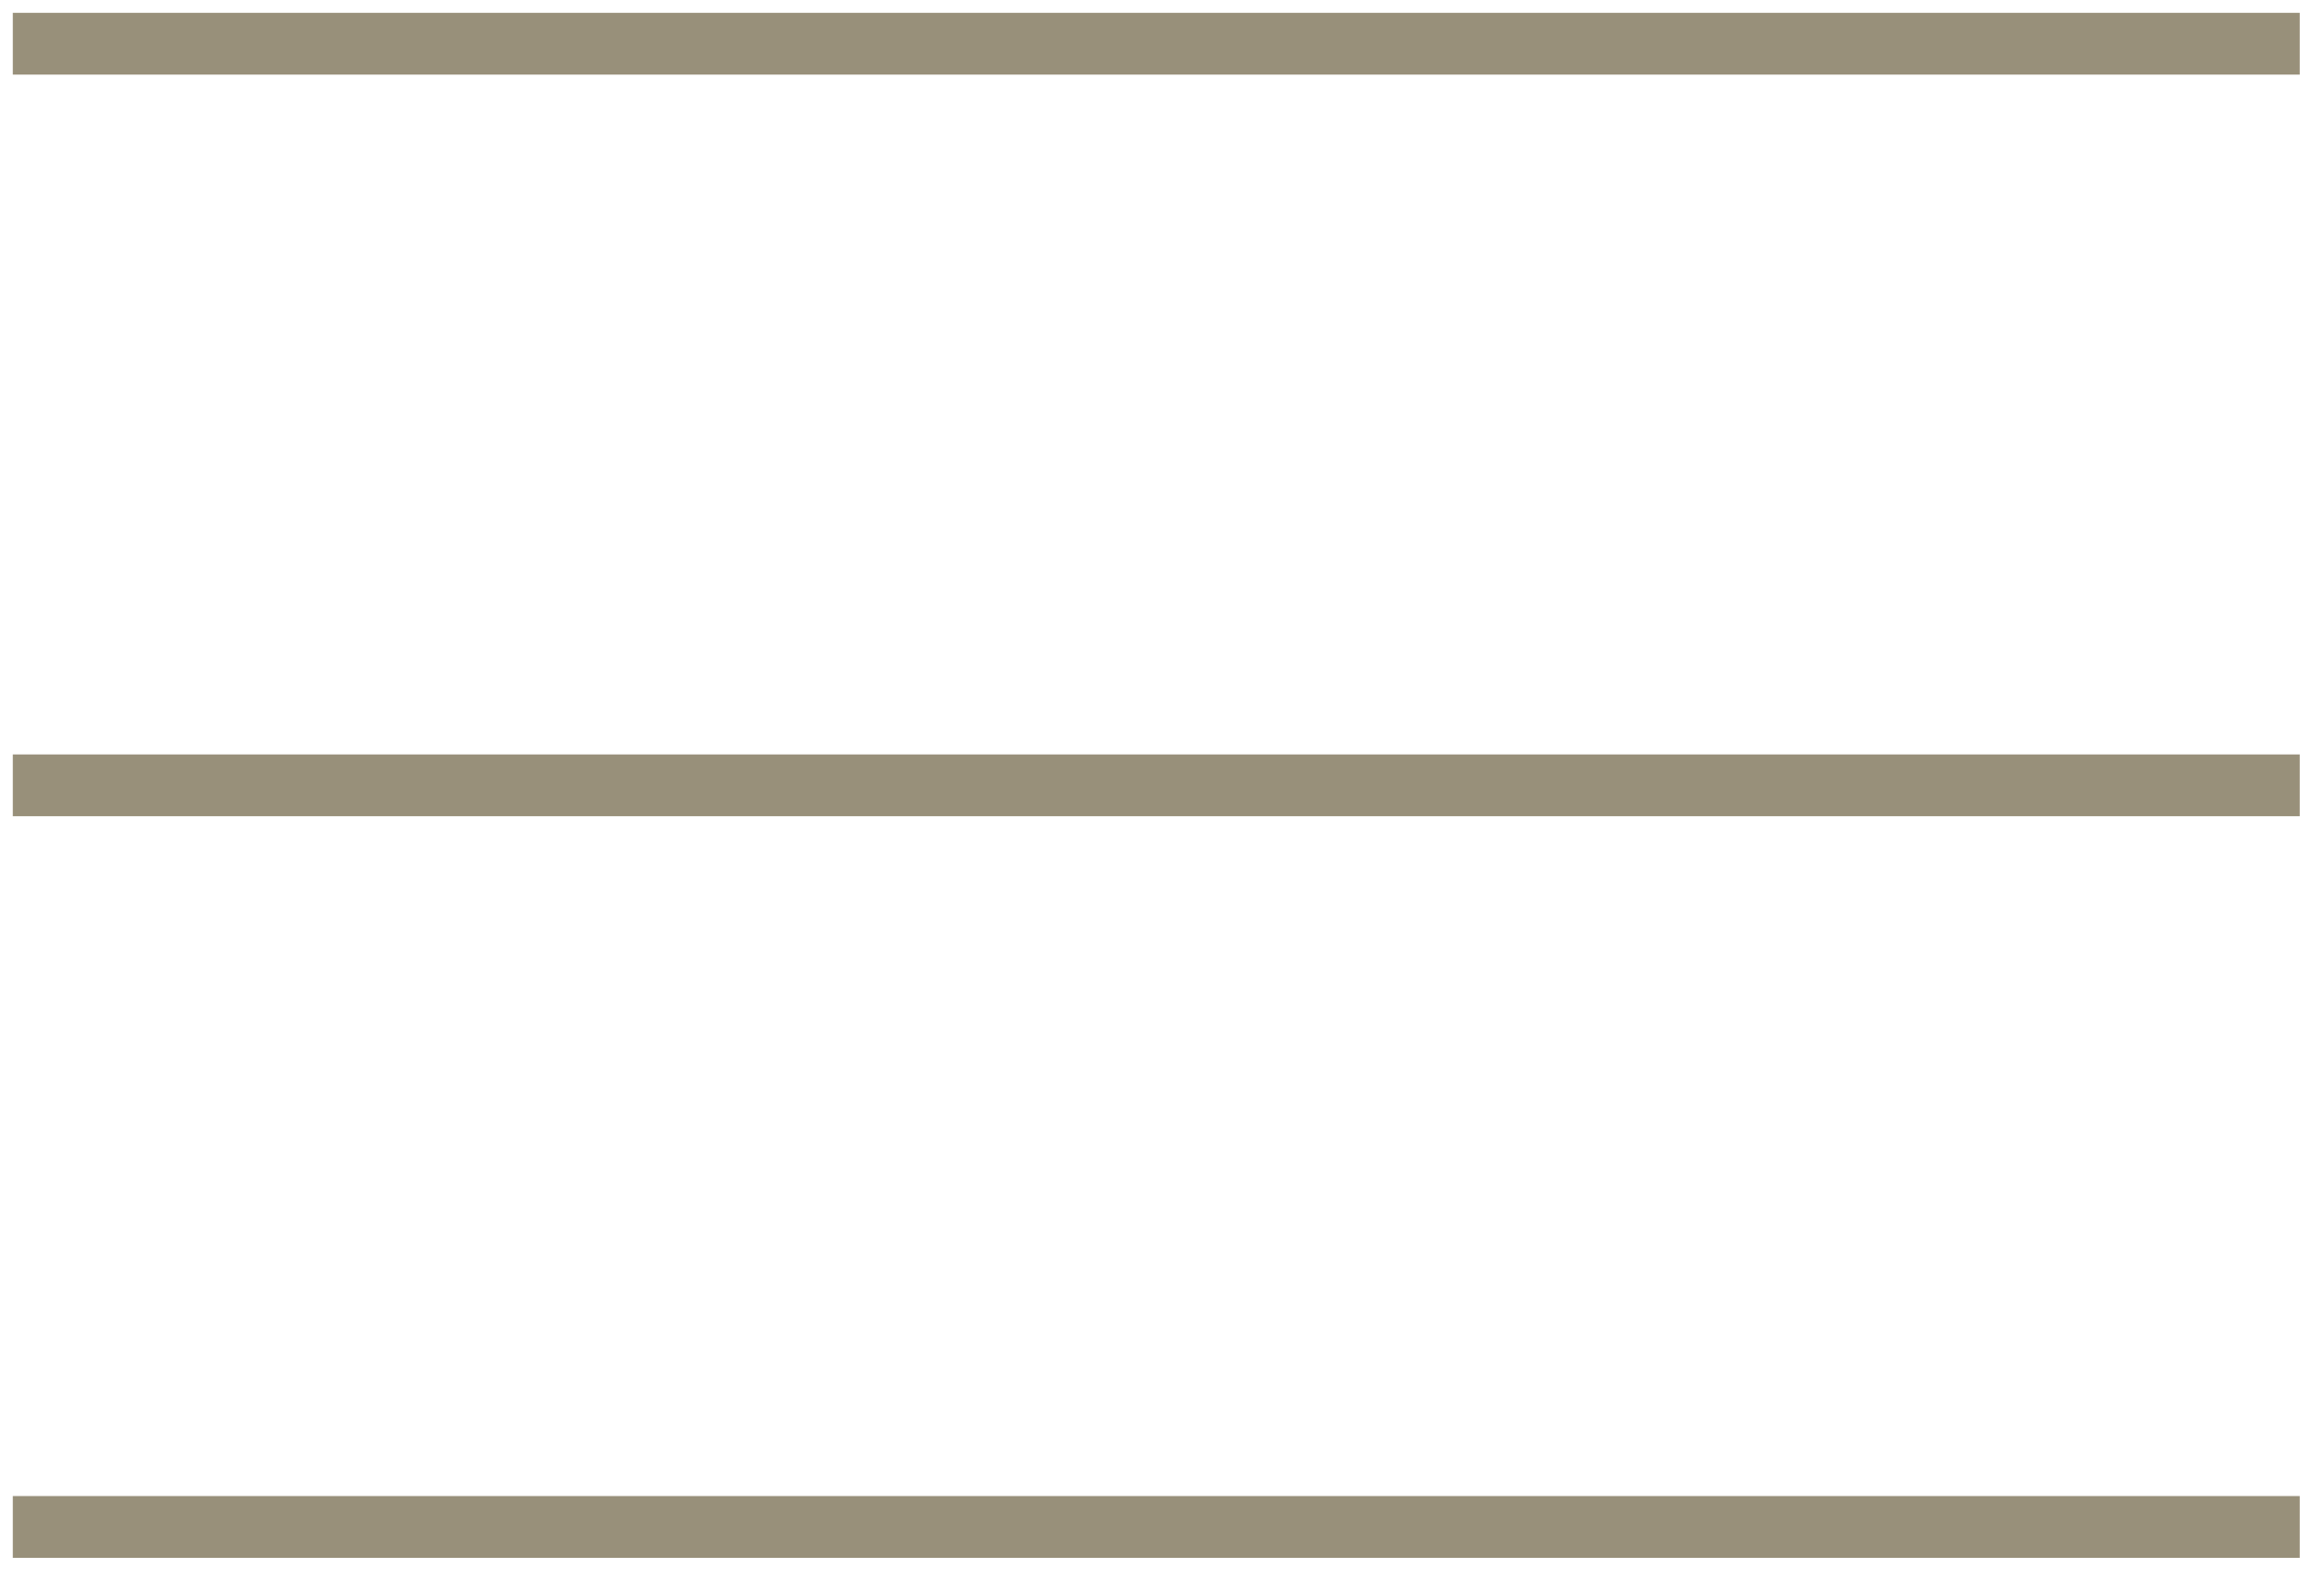
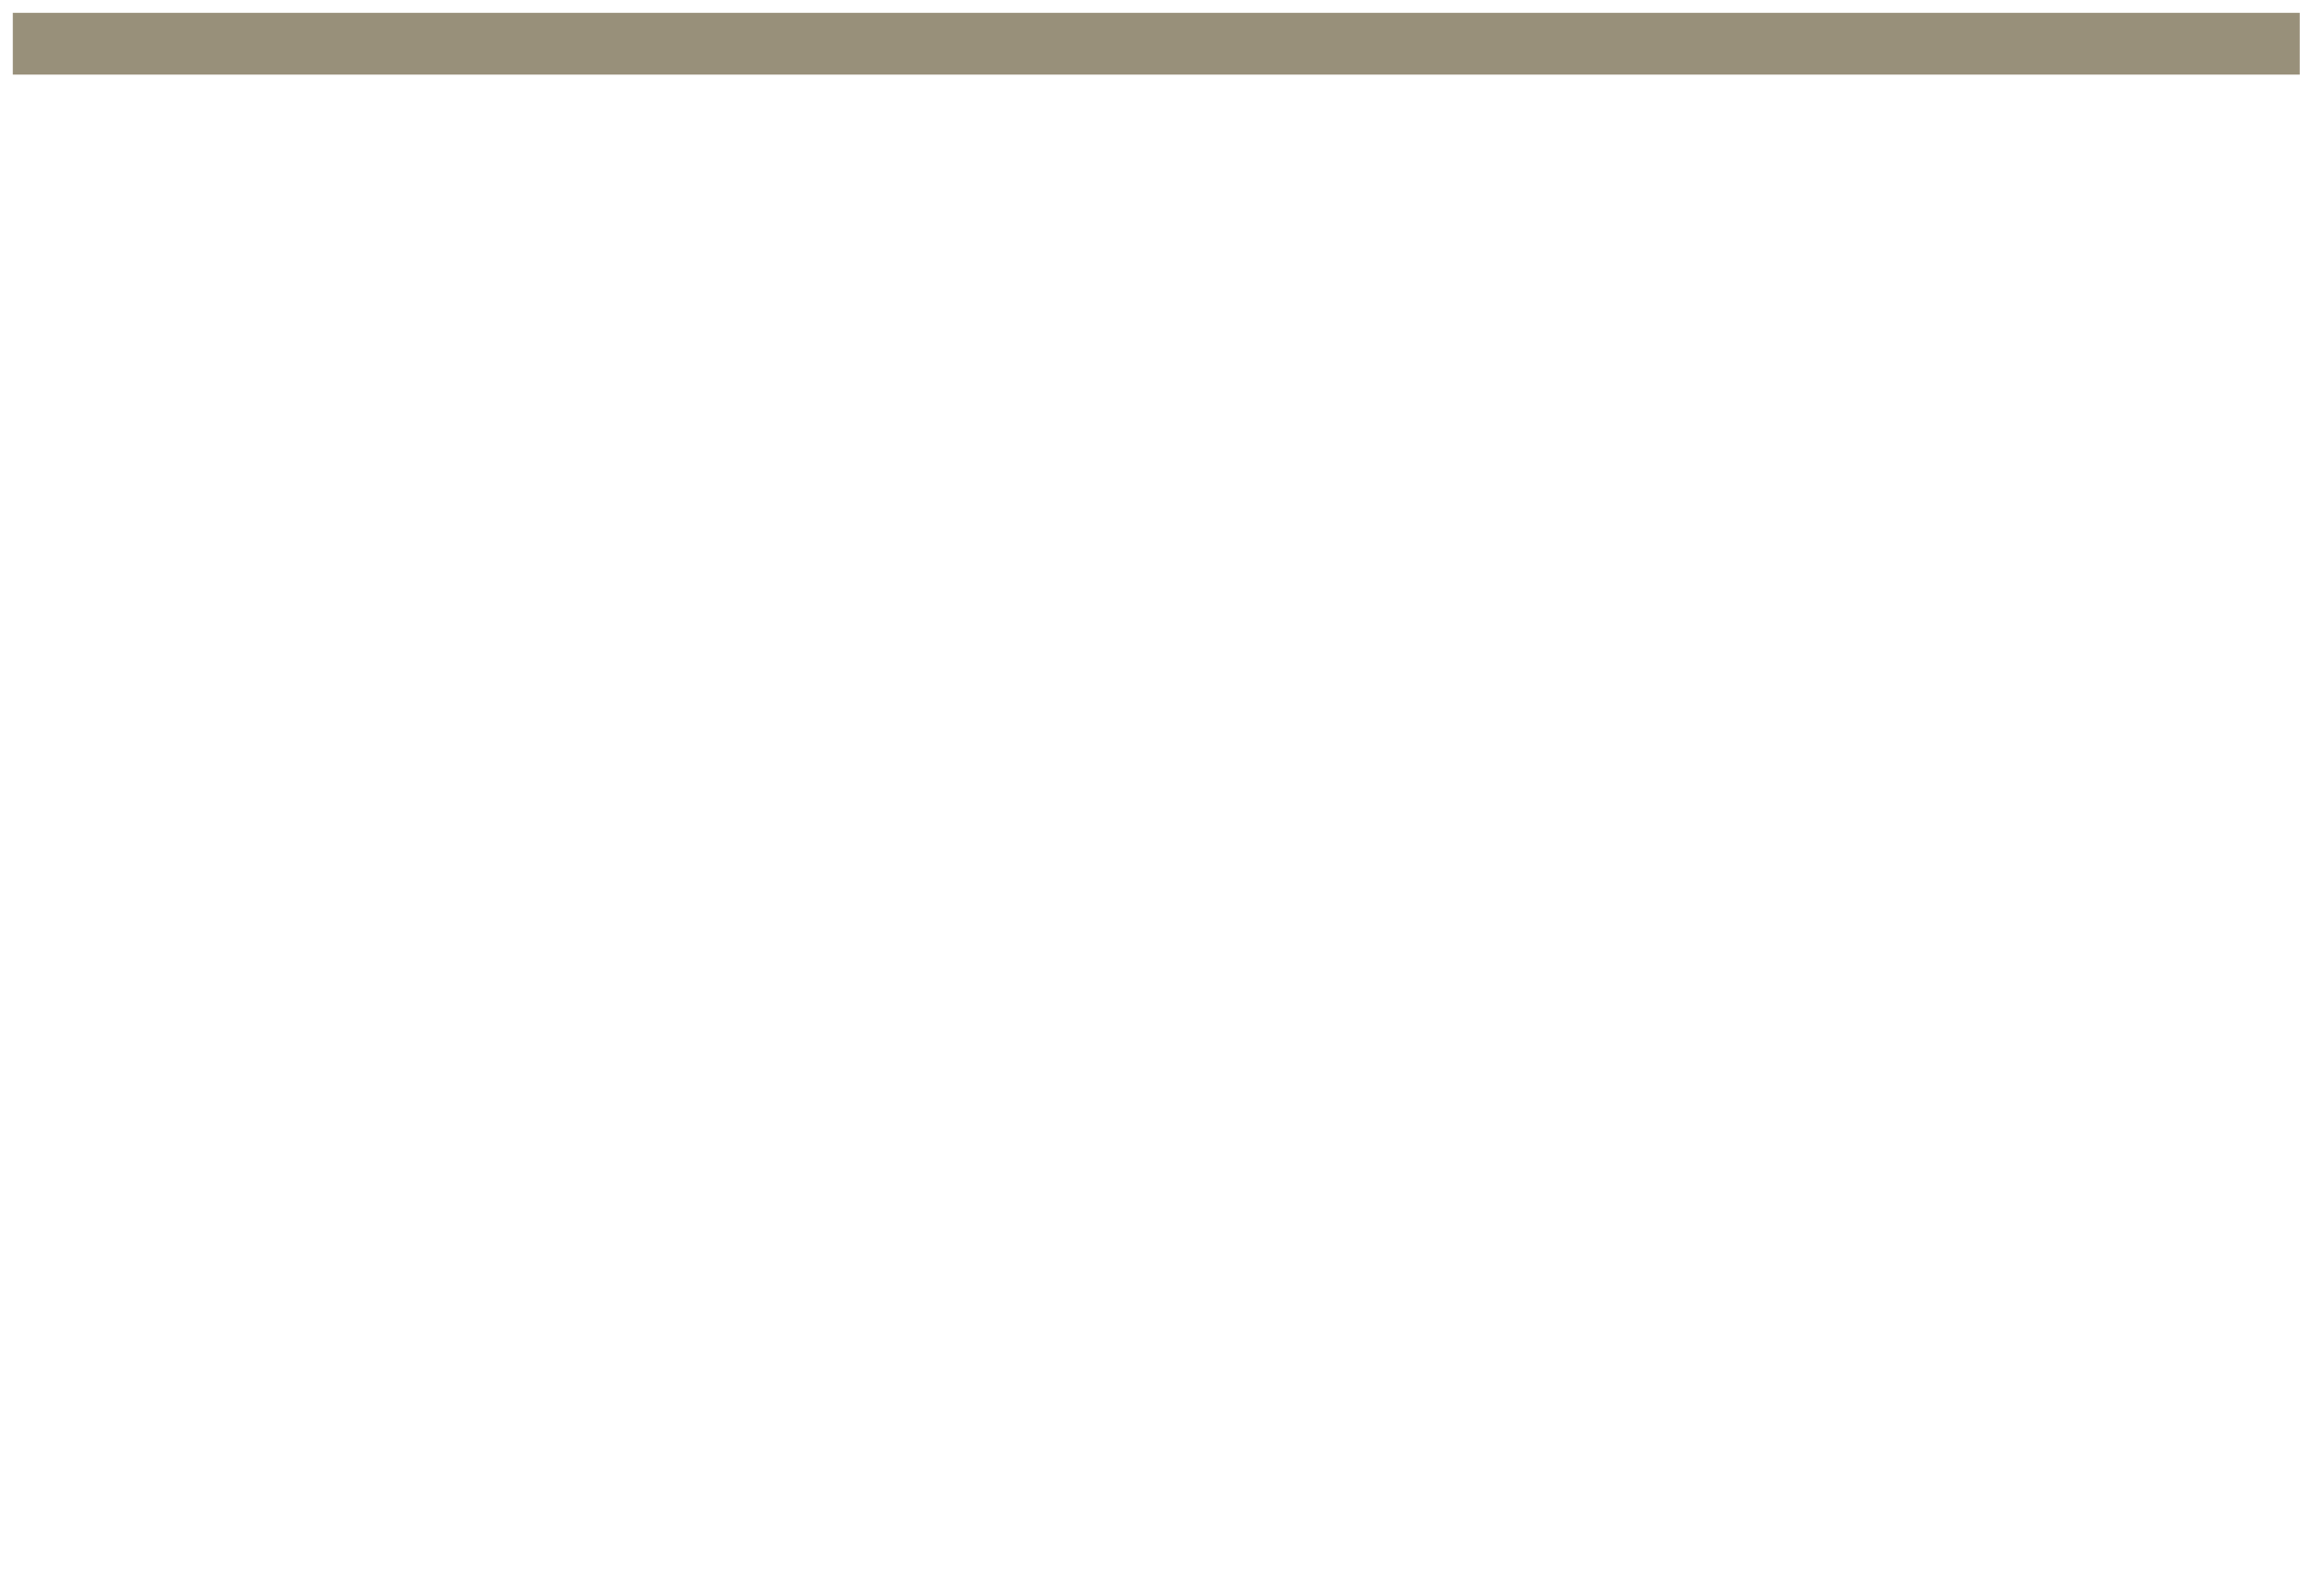
<svg xmlns="http://www.w3.org/2000/svg" width="100%" height="100%" viewBox="0 0 47 32" version="1.1" xml:space="preserve" style="fill-rule:evenodd;clip-rule:evenodd;stroke-linecap:square;stroke-linejoin:round;">
  <g transform="matrix(1,0,0,1,3.75e-06,-1.625e-05)">
    <g transform="matrix(1,0,0,1,-6.616,-14.116)">
-       <path d="M7.5,30L52.5,30" style="fill:none;stroke:rgb(152,144,122);stroke-width:1.25px;" />
-     </g>
+       </g>
    <g transform="matrix(1,0,0,1,-6.616,-14.116)">
      <path d="M7.5,15L52.5,15" style="fill:none;stroke:rgb(152,144,122);stroke-width:1.25px;" />
    </g>
    <g transform="matrix(1,0,0,1,-6.616,-14.116)">
-       <path d="M7.5,45L52.5,45" style="fill:none;stroke:rgb(152,144,122);stroke-width:1.25px;" />
-     </g>
+       </g>
  </g>
</svg>